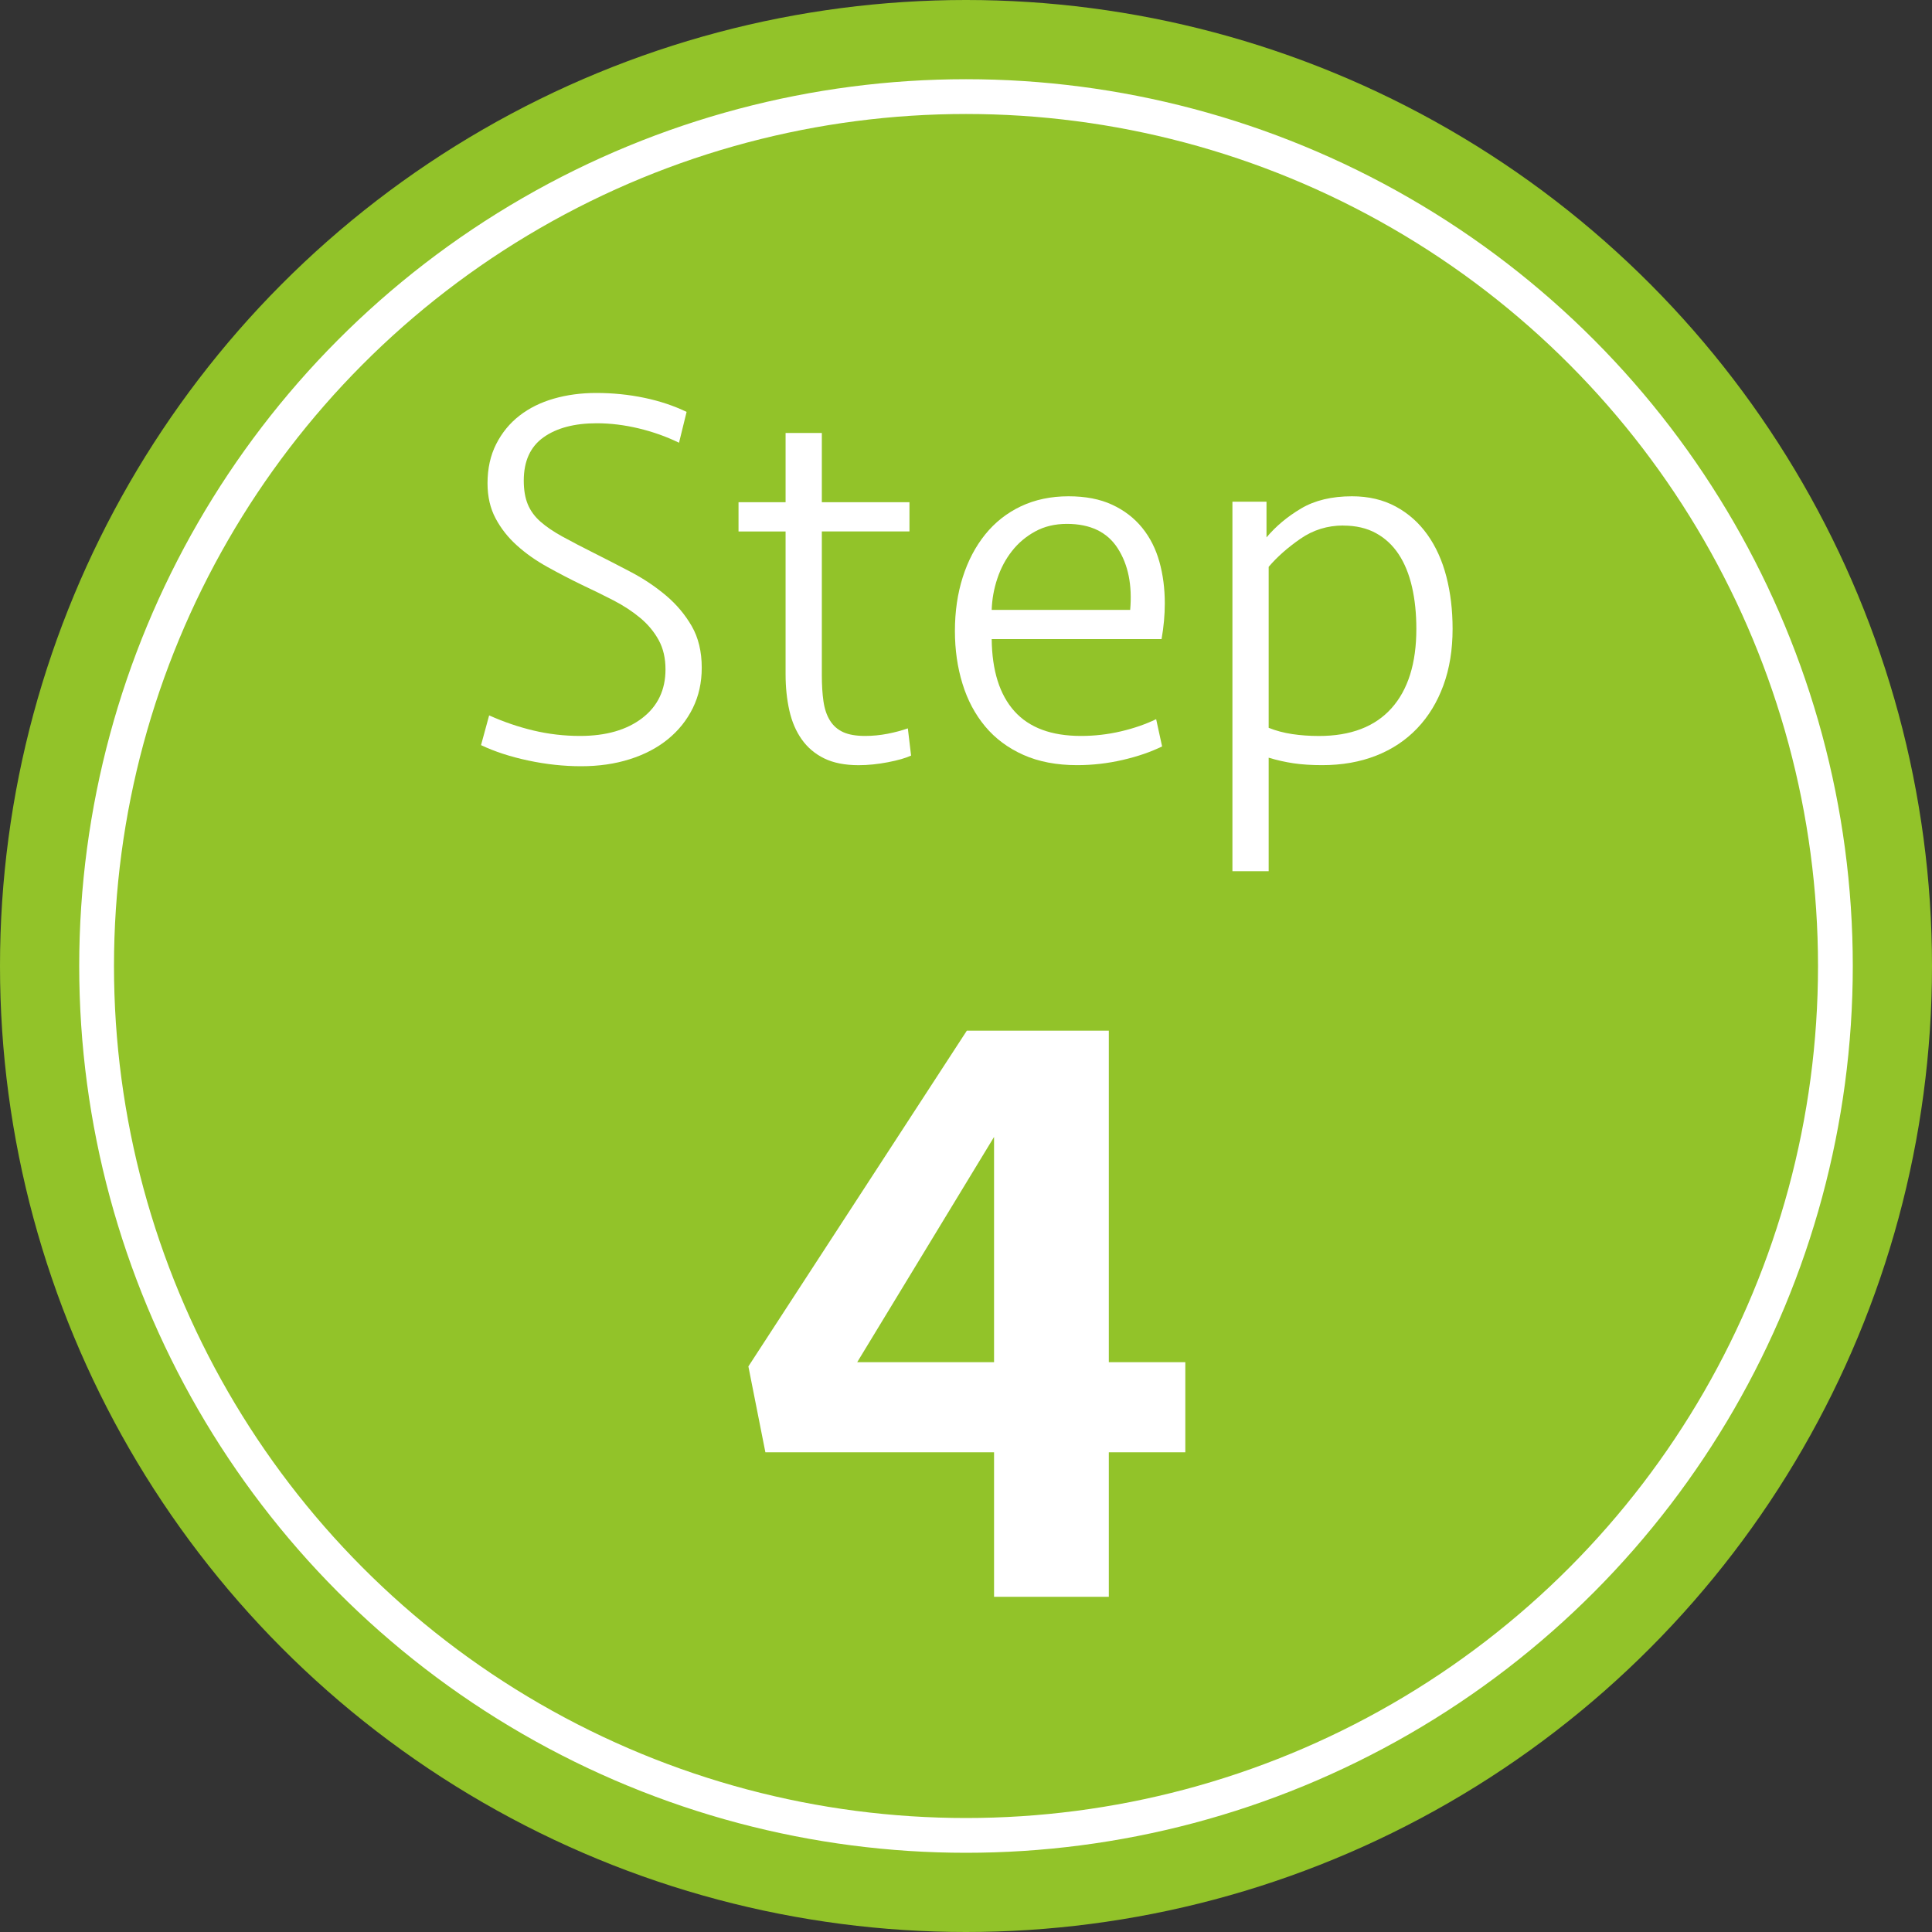
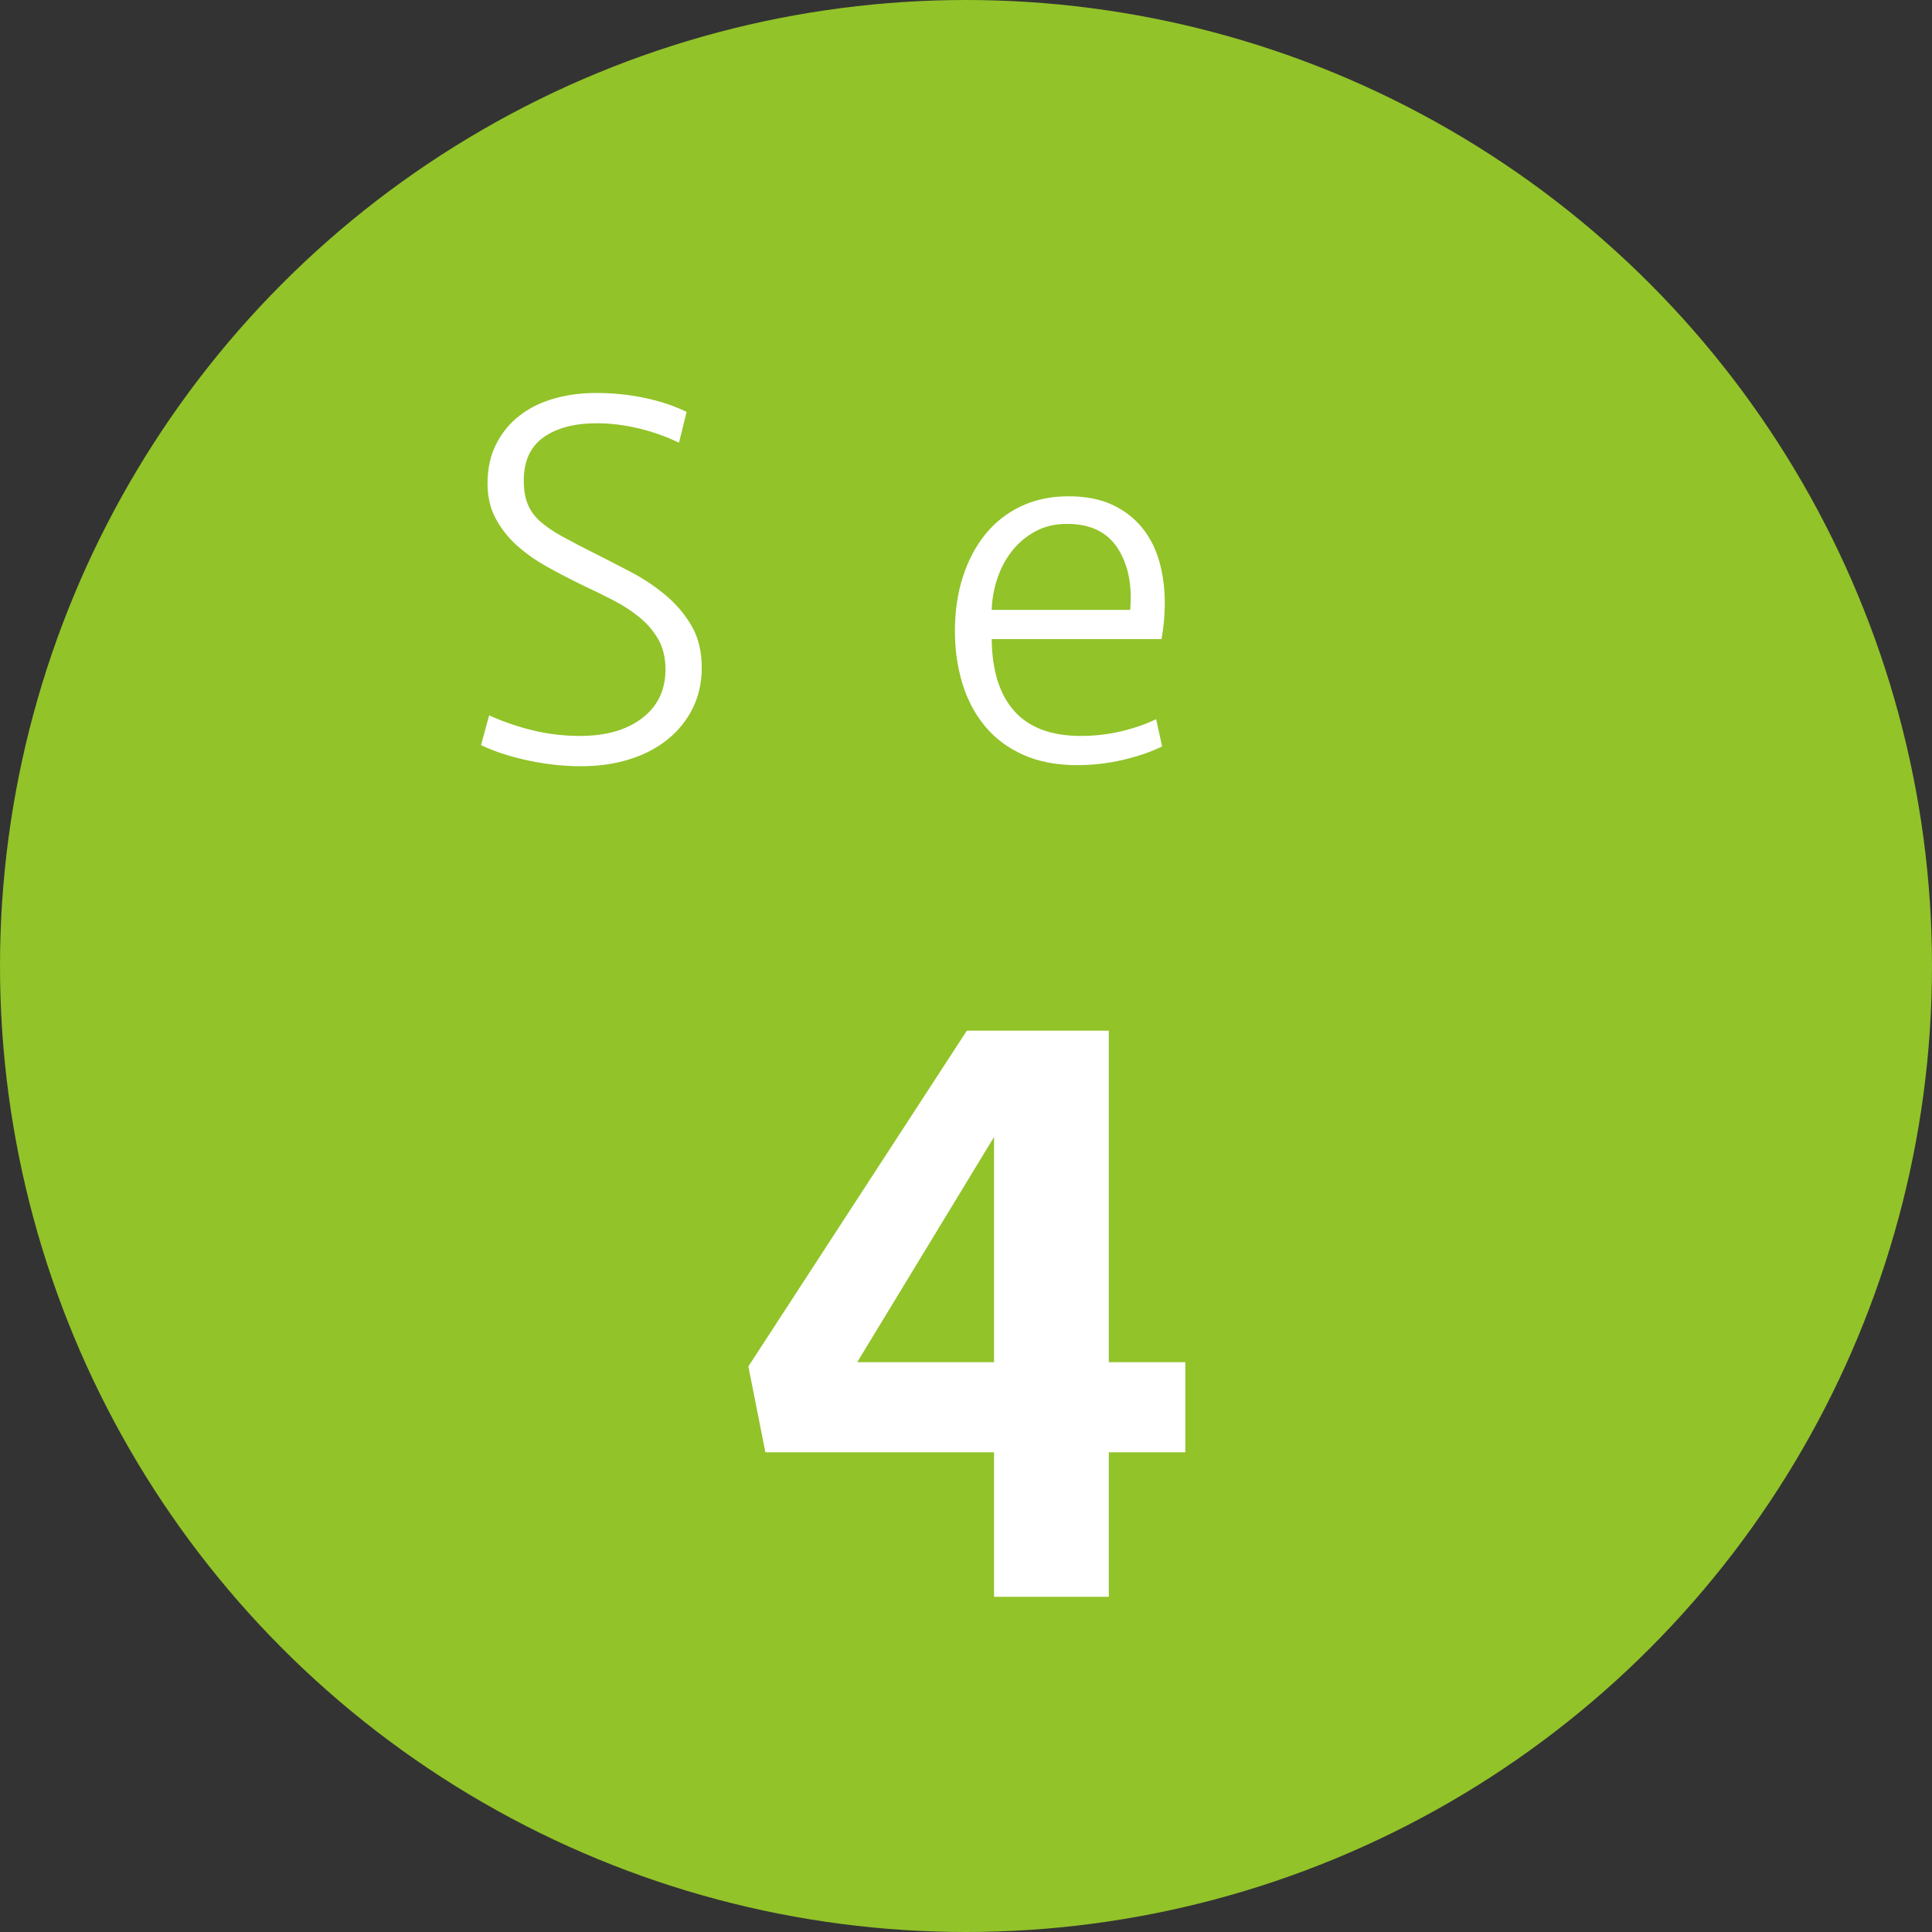
<svg xmlns="http://www.w3.org/2000/svg" id="b" width="50" height="50" viewBox="0 0 50 50">
  <rect x="0" y="0" width="50" height="50" fill="#333333" stroke="none" />
  <defs>
    <style>.d{fill:none;stroke:#fff;stroke-miterlimit:10;stroke-width:.9px;}.e{fill:#92c329;}.e,.f{stroke-width:0px;}.f{fill:#fff;}</style>
  </defs>
  <g id="c">
    <circle class="e" cx="25" cy="25" r="25" />
    <path class="f" d="M18.161,17.282c0,.383-.077.73-.231,1.043-.154.312-.369.581-.644.805-.275.224-.604.397-.987.518-.383.122-.803.182-1.26.182-.448,0-.903-.049-1.365-.147s-.871-.231-1.225-.399l.21-.77c.374.168.756.299,1.148.392.392.093.793.14,1.204.14.672,0,1.208-.154,1.61-.462.401-.308.602-.728.602-1.26,0-.289-.058-.542-.175-.756-.117-.214-.275-.406-.476-.574s-.432-.32-.693-.455-.532-.268-.812-.399c-.308-.149-.609-.306-.903-.469-.294-.163-.556-.347-.784-.553-.229-.205-.413-.438-.553-.7-.14-.261-.21-.564-.21-.91,0-.383.075-.721.224-1.015s.35-.539.602-.735c.252-.196.548-.343.889-.441.34-.098.707-.147,1.099-.147.429,0,.845.042,1.246.126s.765.206,1.092.364l-.196.798c-.327-.159-.674-.282-1.043-.371-.369-.088-.73-.133-1.085-.133-.579,0-1.039.122-1.379.364-.341.243-.511.616-.511,1.12,0,.243.035.448.105.616.07.168.18.317.329.448.149.131.338.259.567.385.229.126.502.268.819.427.317.159.639.325.966.497.327.173.625.374.896.602.271.229.492.492.665.791.172.299.259.658.259,1.078Z" />
-     <path class="f" d="M19.113,12.998h1.218v-1.792h.938v1.792h2.268v.756h-2.268v3.72c0,.253.014.478.042.674.028.196.084.363.168.498.084.136.198.236.343.302.145.066.333.098.567.098.196,0,.39-.019.581-.056.191-.037.366-.084.525-.14l.084.705c-.14.064-.341.122-.602.172s-.513.076-.756.076c-.355,0-.651-.059-.889-.175-.238-.116-.432-.28-.581-.49s-.257-.459-.322-.749c-.065-.289-.098-.602-.098-.938v-3.696h-1.218v-.756Z" />
    <path class="f" d="M27.653,12.844c.439,0,.814.072,1.127.217.313.145.572.343.777.595.205.252.354.546.448.882s.14.695.14,1.078c0,.299-.028.607-.084.924h-4.396c.009.817.205,1.439.588,1.866.383.427.957.64,1.722.64.354,0,.7-.04,1.036-.119.336-.079.639-.184.91-.315l.154.705c-.29.143-.628.259-1.015.349-.388.09-.782.136-1.183.136-.532,0-.997-.089-1.393-.266s-.726-.422-.987-.735c-.261-.313-.458-.681-.588-1.106-.131-.425-.196-.88-.196-1.365,0-.504.068-.968.203-1.393.135-.424.329-.793.581-1.106.252-.312.56-.555.924-.728.364-.172.775-.259,1.232-.259ZM27.611,13.558c-.308,0-.581.065-.819.195s-.439.299-.602.508c-.164.208-.29.445-.378.709-.089.264-.138.536-.147.814h3.584c.056-.64-.051-1.171-.322-1.593-.271-.422-.709-.633-1.316-.633Z" />
-     <path class="f" d="M31.895,12.984h.882v.924c.243-.289.541-.539.896-.749.354-.21.793-.315,1.316-.315.429,0,.807.089,1.134.266.327.177.6.42.819.728.219.308.383.67.49,1.085.107.415.161.866.161,1.351,0,.542-.079,1.029-.238,1.463-.159.434-.385.805-.679,1.113s-.649.544-1.064.707c-.416.163-.88.245-1.393.245-.28,0-.527-.016-.742-.048-.215-.032-.43-.08-.644-.145v2.937h-.938v-9.562ZM34.765,13.6c-.411,0-.782.115-1.113.345-.332.23-.604.472-.819.725v4.166c.187.075.39.129.609.162.219.033.45.049.693.049.821,0,1.447-.239,1.876-.717s.644-1.164.644-2.055c0-.394-.037-.755-.112-1.083s-.189-.61-.343-.844c-.154-.235-.35-.418-.588-.549-.238-.131-.521-.197-.847-.197Z" />
    <path class="f" d="M28.696,37.585v3.74h-2.97v-3.74h-5.918l-.44-2.222,5.654-8.69h3.674v8.58h1.98v2.332h-1.98ZM25.726,29.424l-3.542,5.83h3.542v-5.83Z" />
-     <circle class="d" cx="25" cy="25" r="22.5" />
  </g>
</svg>